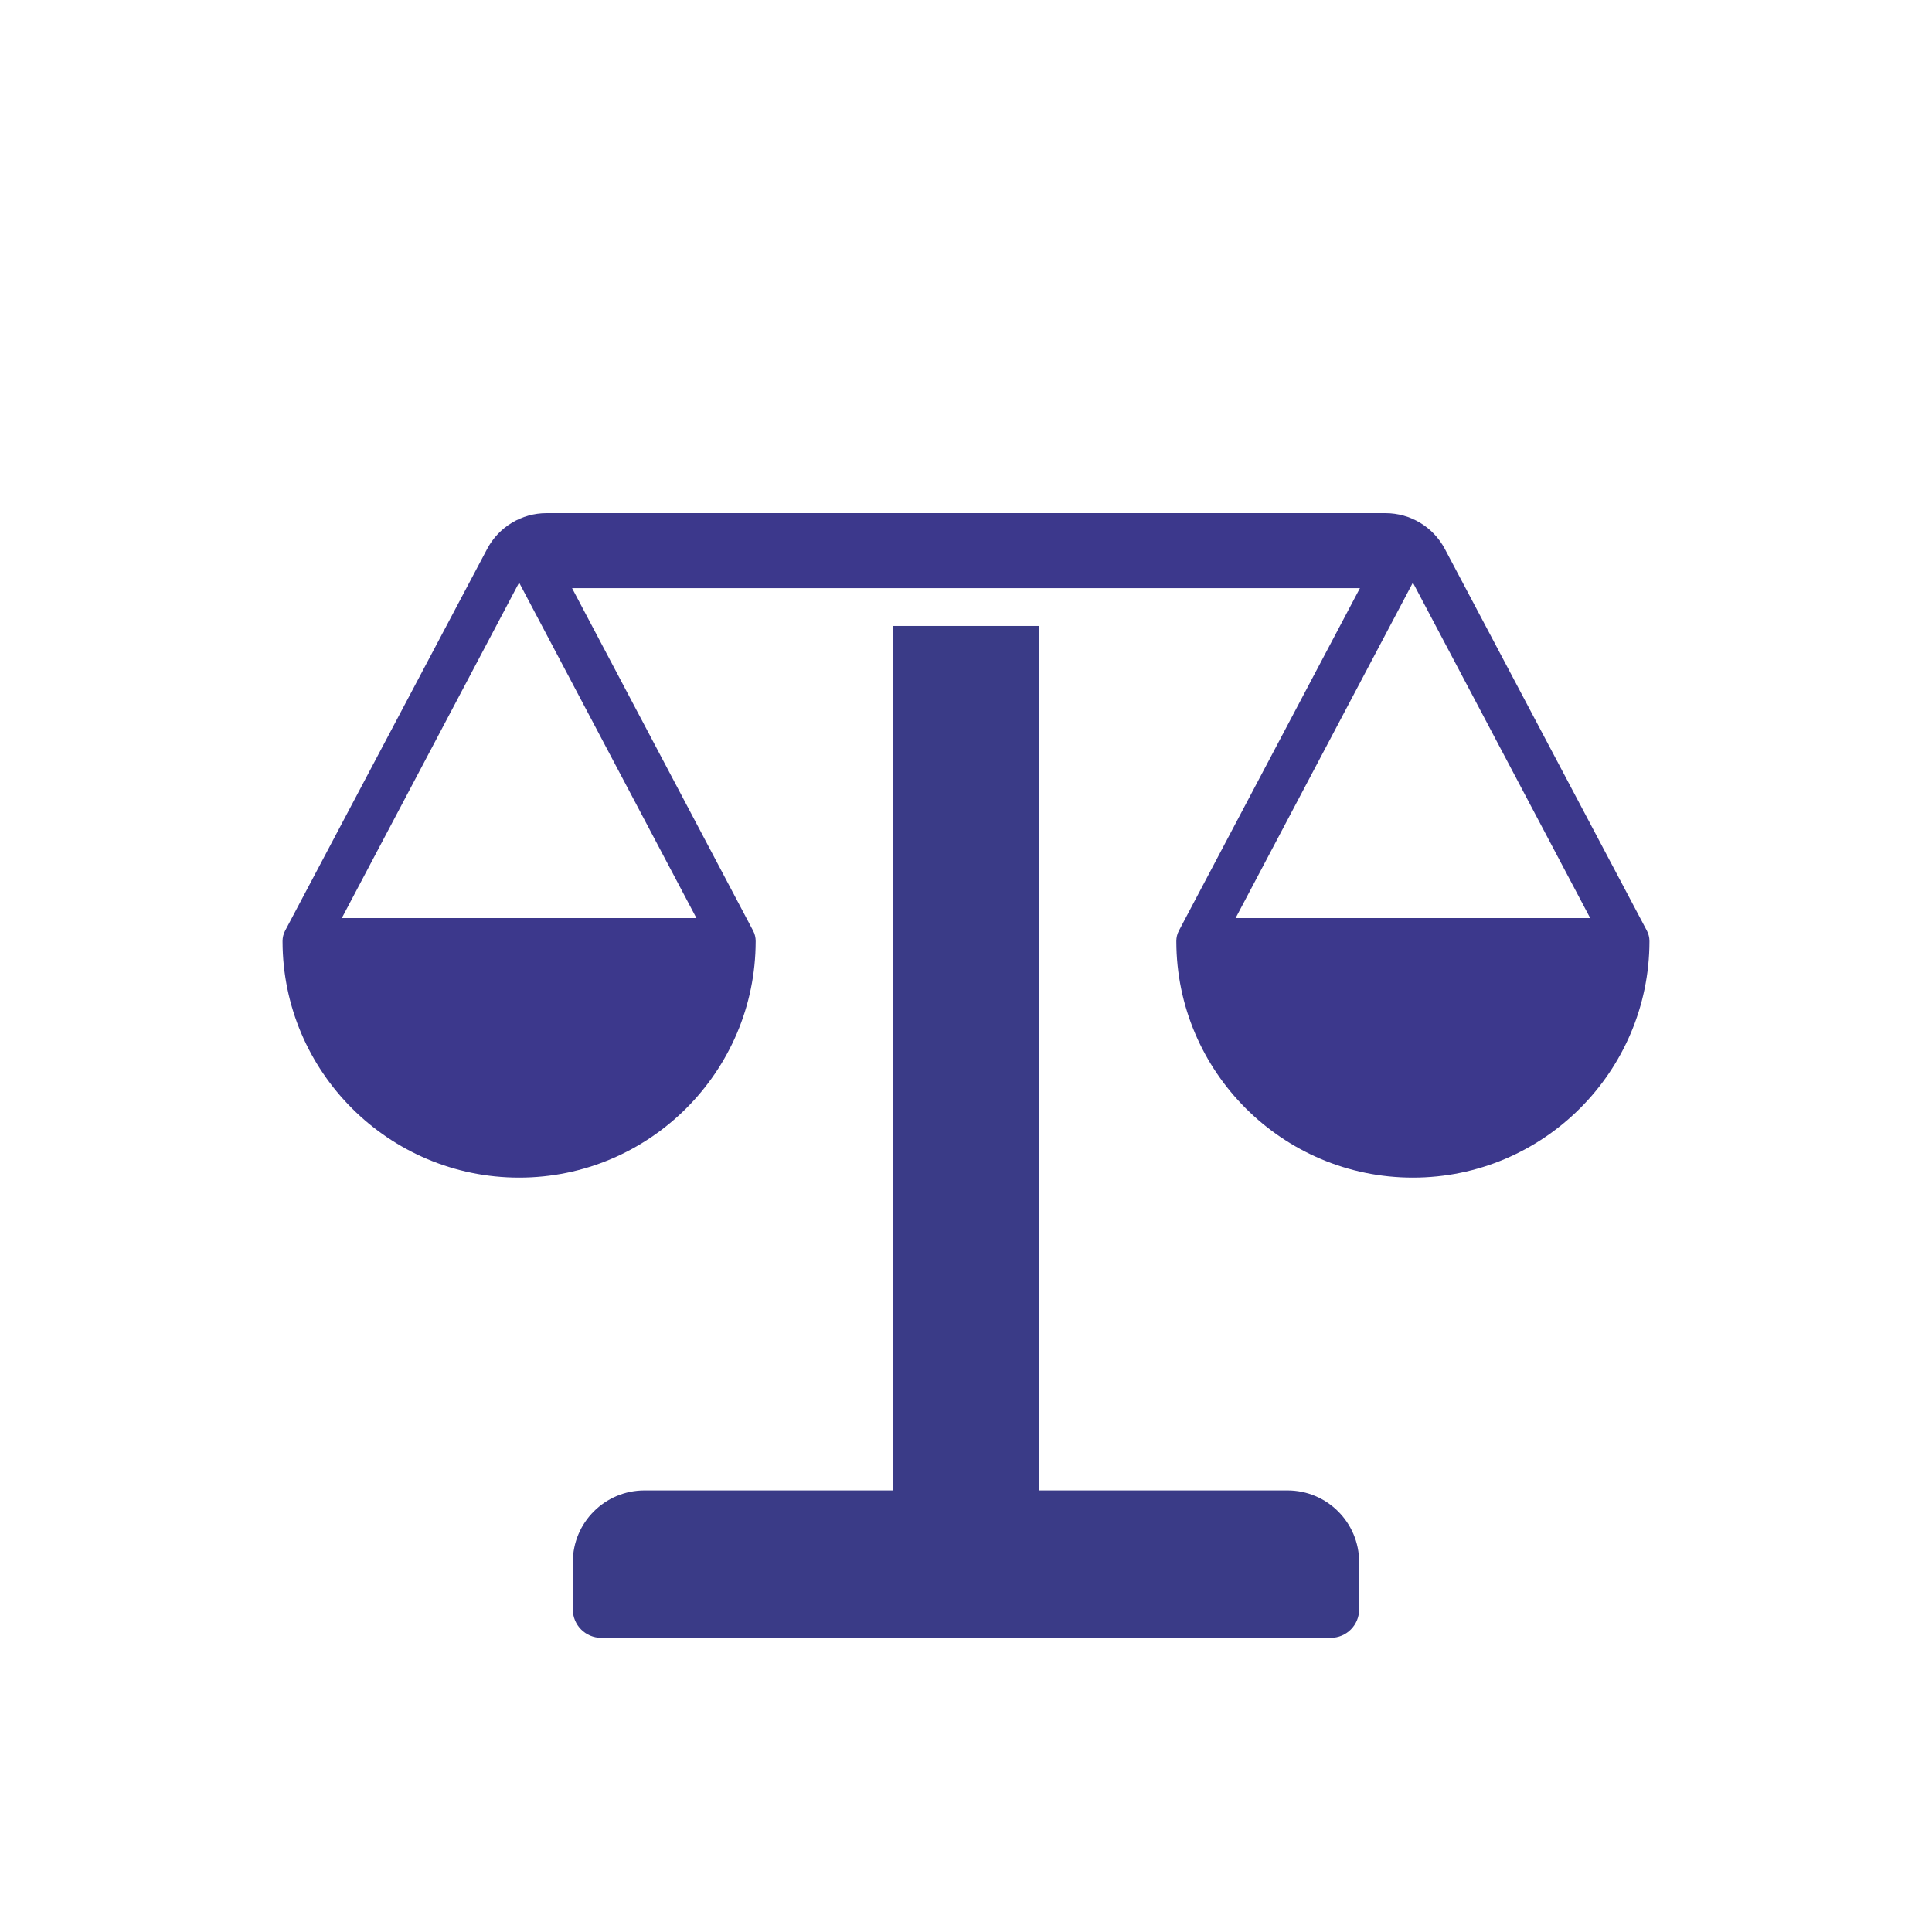
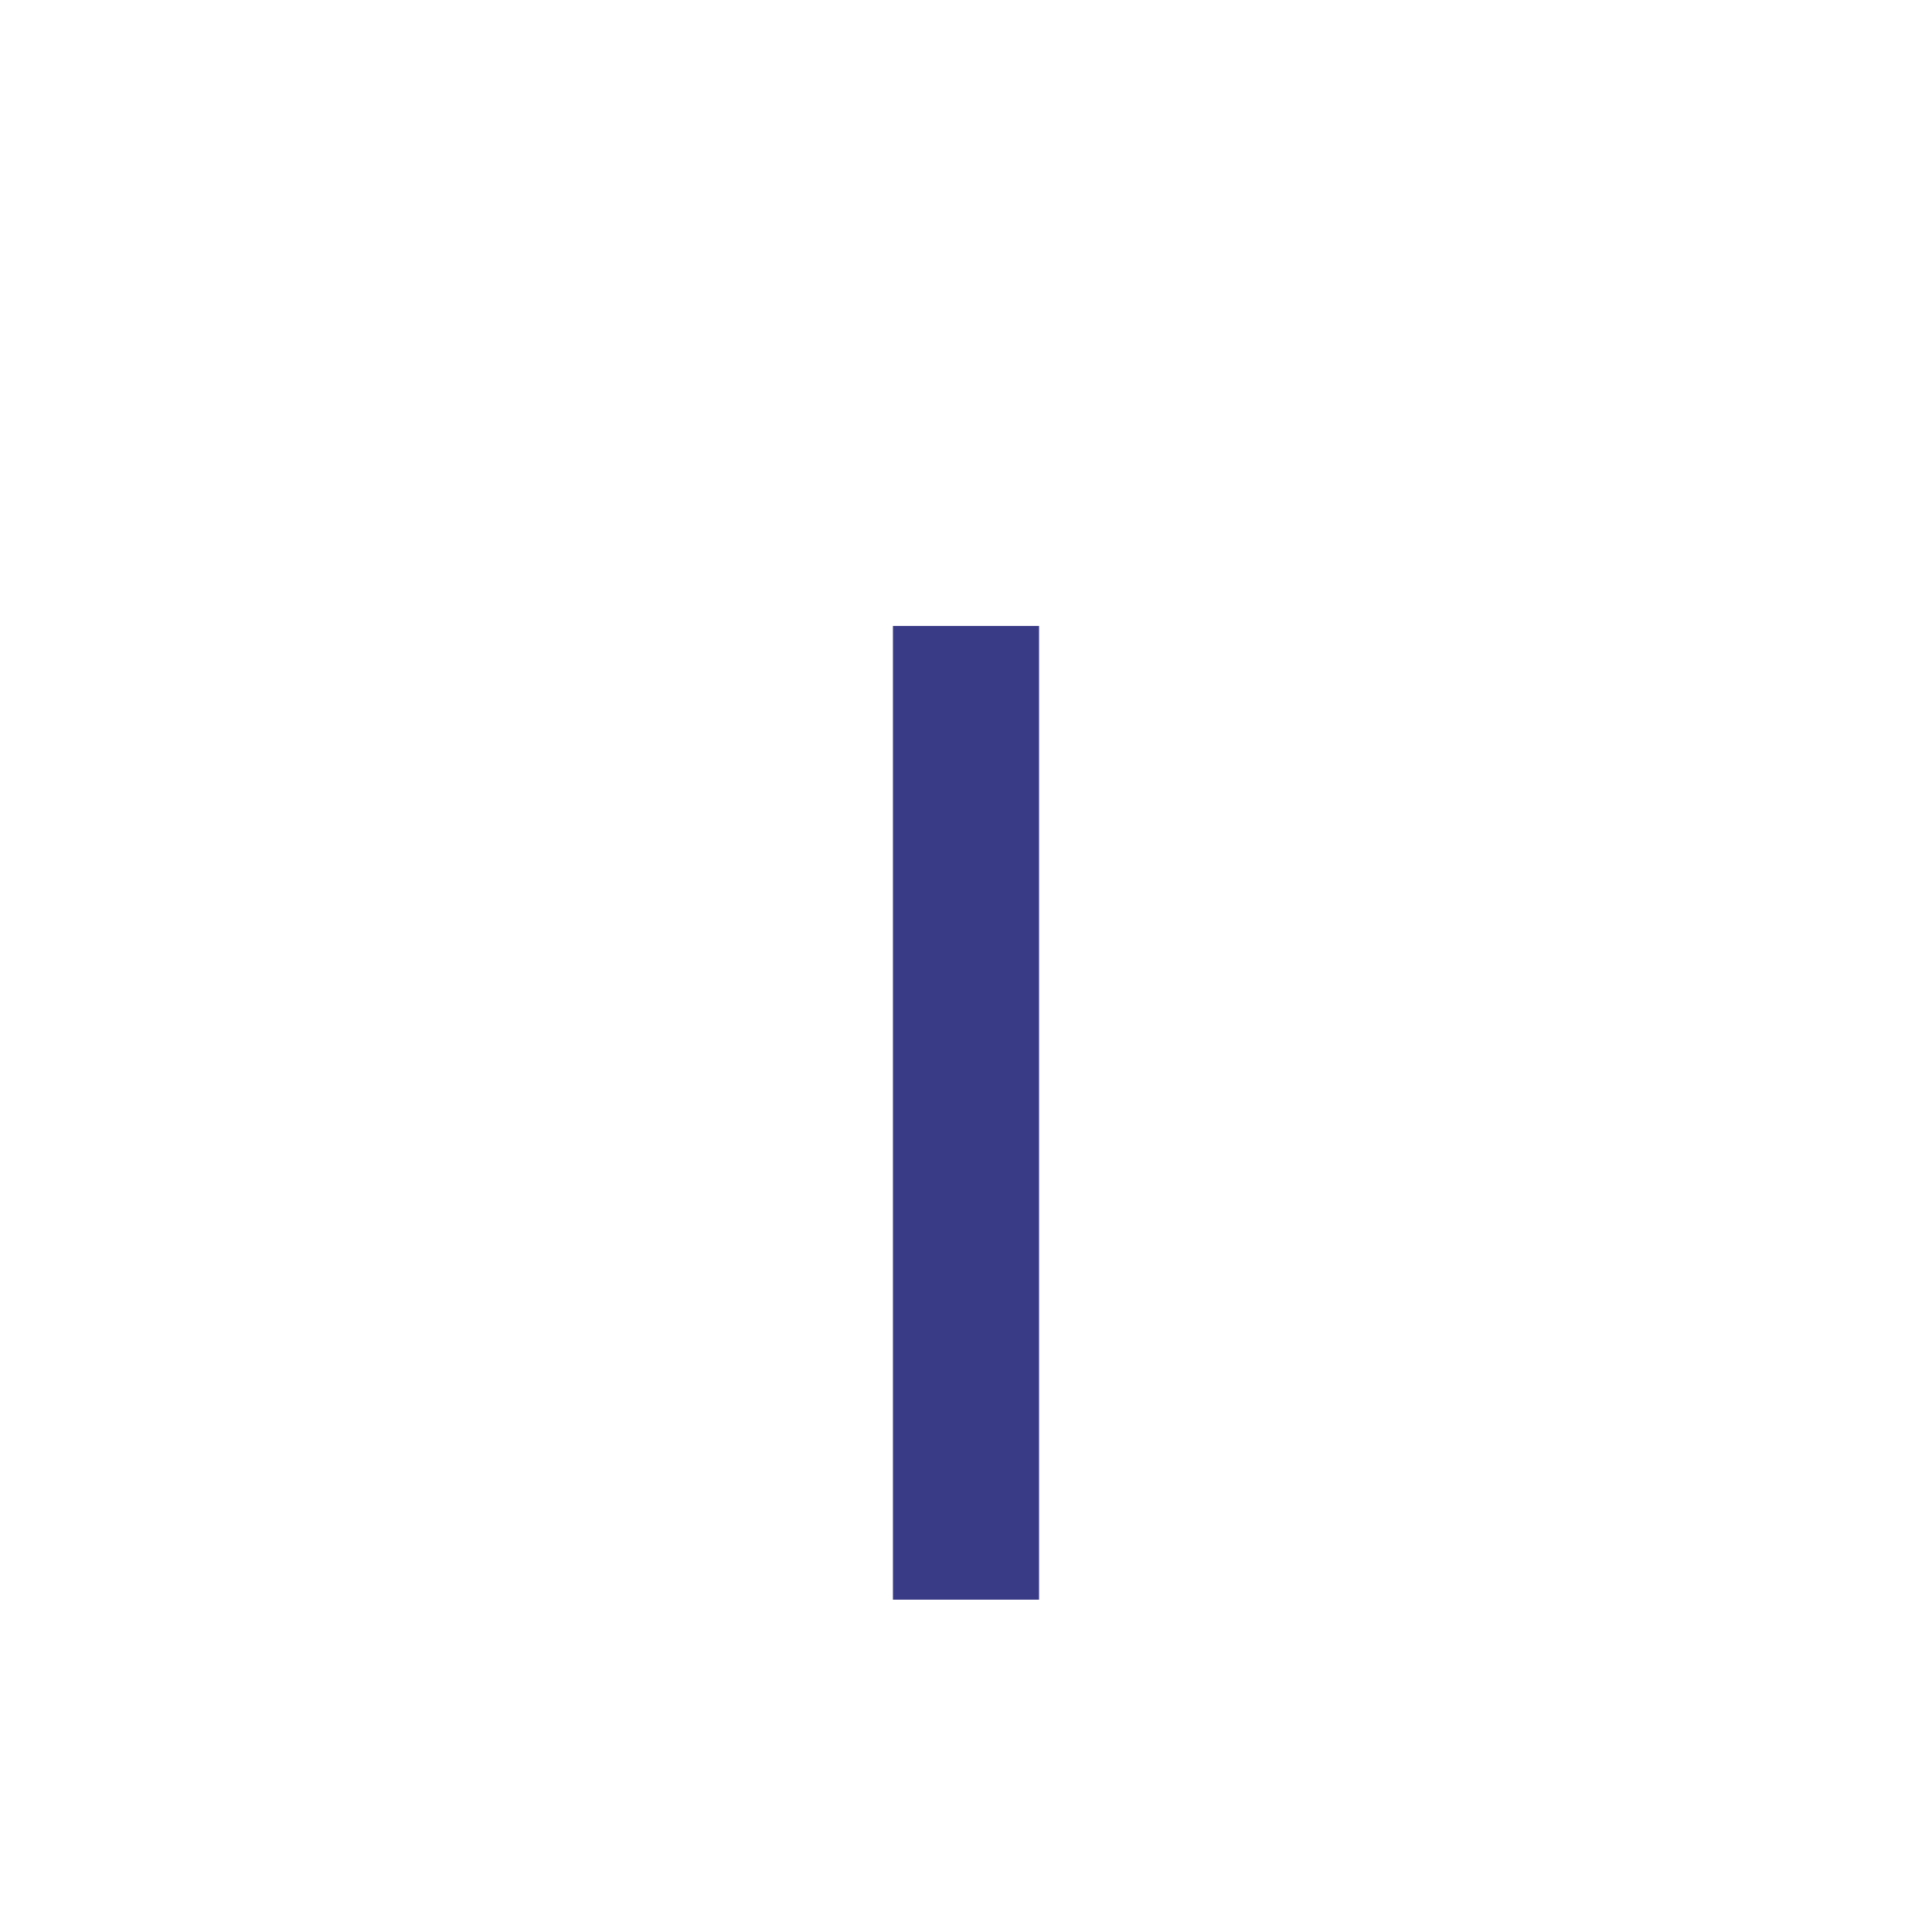
<svg xmlns="http://www.w3.org/2000/svg" id="Livello_1" data-name="Livello 1" viewBox="0 0 1080 1080">
  <defs>
    <style>
      .cls-1 {
        fill: #3a3b87;
      }

      .cls-2 {
        fill: #3c388c;
      }

      .cls-3 {
        fill: none;
        stroke: #3a3b87;
        stroke-miterlimit: 10;
        stroke-width: 81.69px;
      }
    </style>
  </defs>
  <line class="cls-3" x1="540" y1="349.91" x2="540" y2="894.23" />
-   <path class="cls-1" d="m360.28,833.15h359.44c22.11,0,40.05,17.95,40.05,40.05v26.48c0,8.77-7.12,15.89-15.89,15.89h-407.78c-8.77,0-15.89-7.12-15.89-15.89v-26.48c0-22.11,17.95-40.05,40.05-40.05Z" />
-   <path class="cls-2" d="m922.05,526.06c0-1.95-.45-3.93-1.43-5.77l-112.95-213.45c-6.51-12.3-19.28-19.99-33.19-19.99h-468.97c-13.91,0-26.68,7.69-33.19,19.99l-112.95,213.45c-.97,1.84-1.43,3.82-1.43,5.77h0s0,.04,0,.07c0,.04,0,.09,0,.13.11,72.83,59.39,132.04,132.24,132.04s132.13-59.21,132.24-132.04c0-.04,0-.09,0-.13,0-.02,0-.04,0-.07h0c0-1.95-.45-3.93-1.43-5.77l-101.21-191.52h440.43l-101.21,191.52c-.97,1.84-1.43,3.82-1.43,5.77h0s0,.04,0,.07c0,.04,0,.09,0,.13.11,72.83,59.39,132.04,132.24,132.04s132.13-59.21,132.24-132.04c0-.04,0-.09,0-.13,0-.02,0-.04,0-.07h0Zm-532.76-12.85h-198.21l99.11-187.54,99.11,187.54Zm400.52-187.54l99.11,187.54h-198.21l99.11-187.54Z" />
</svg>